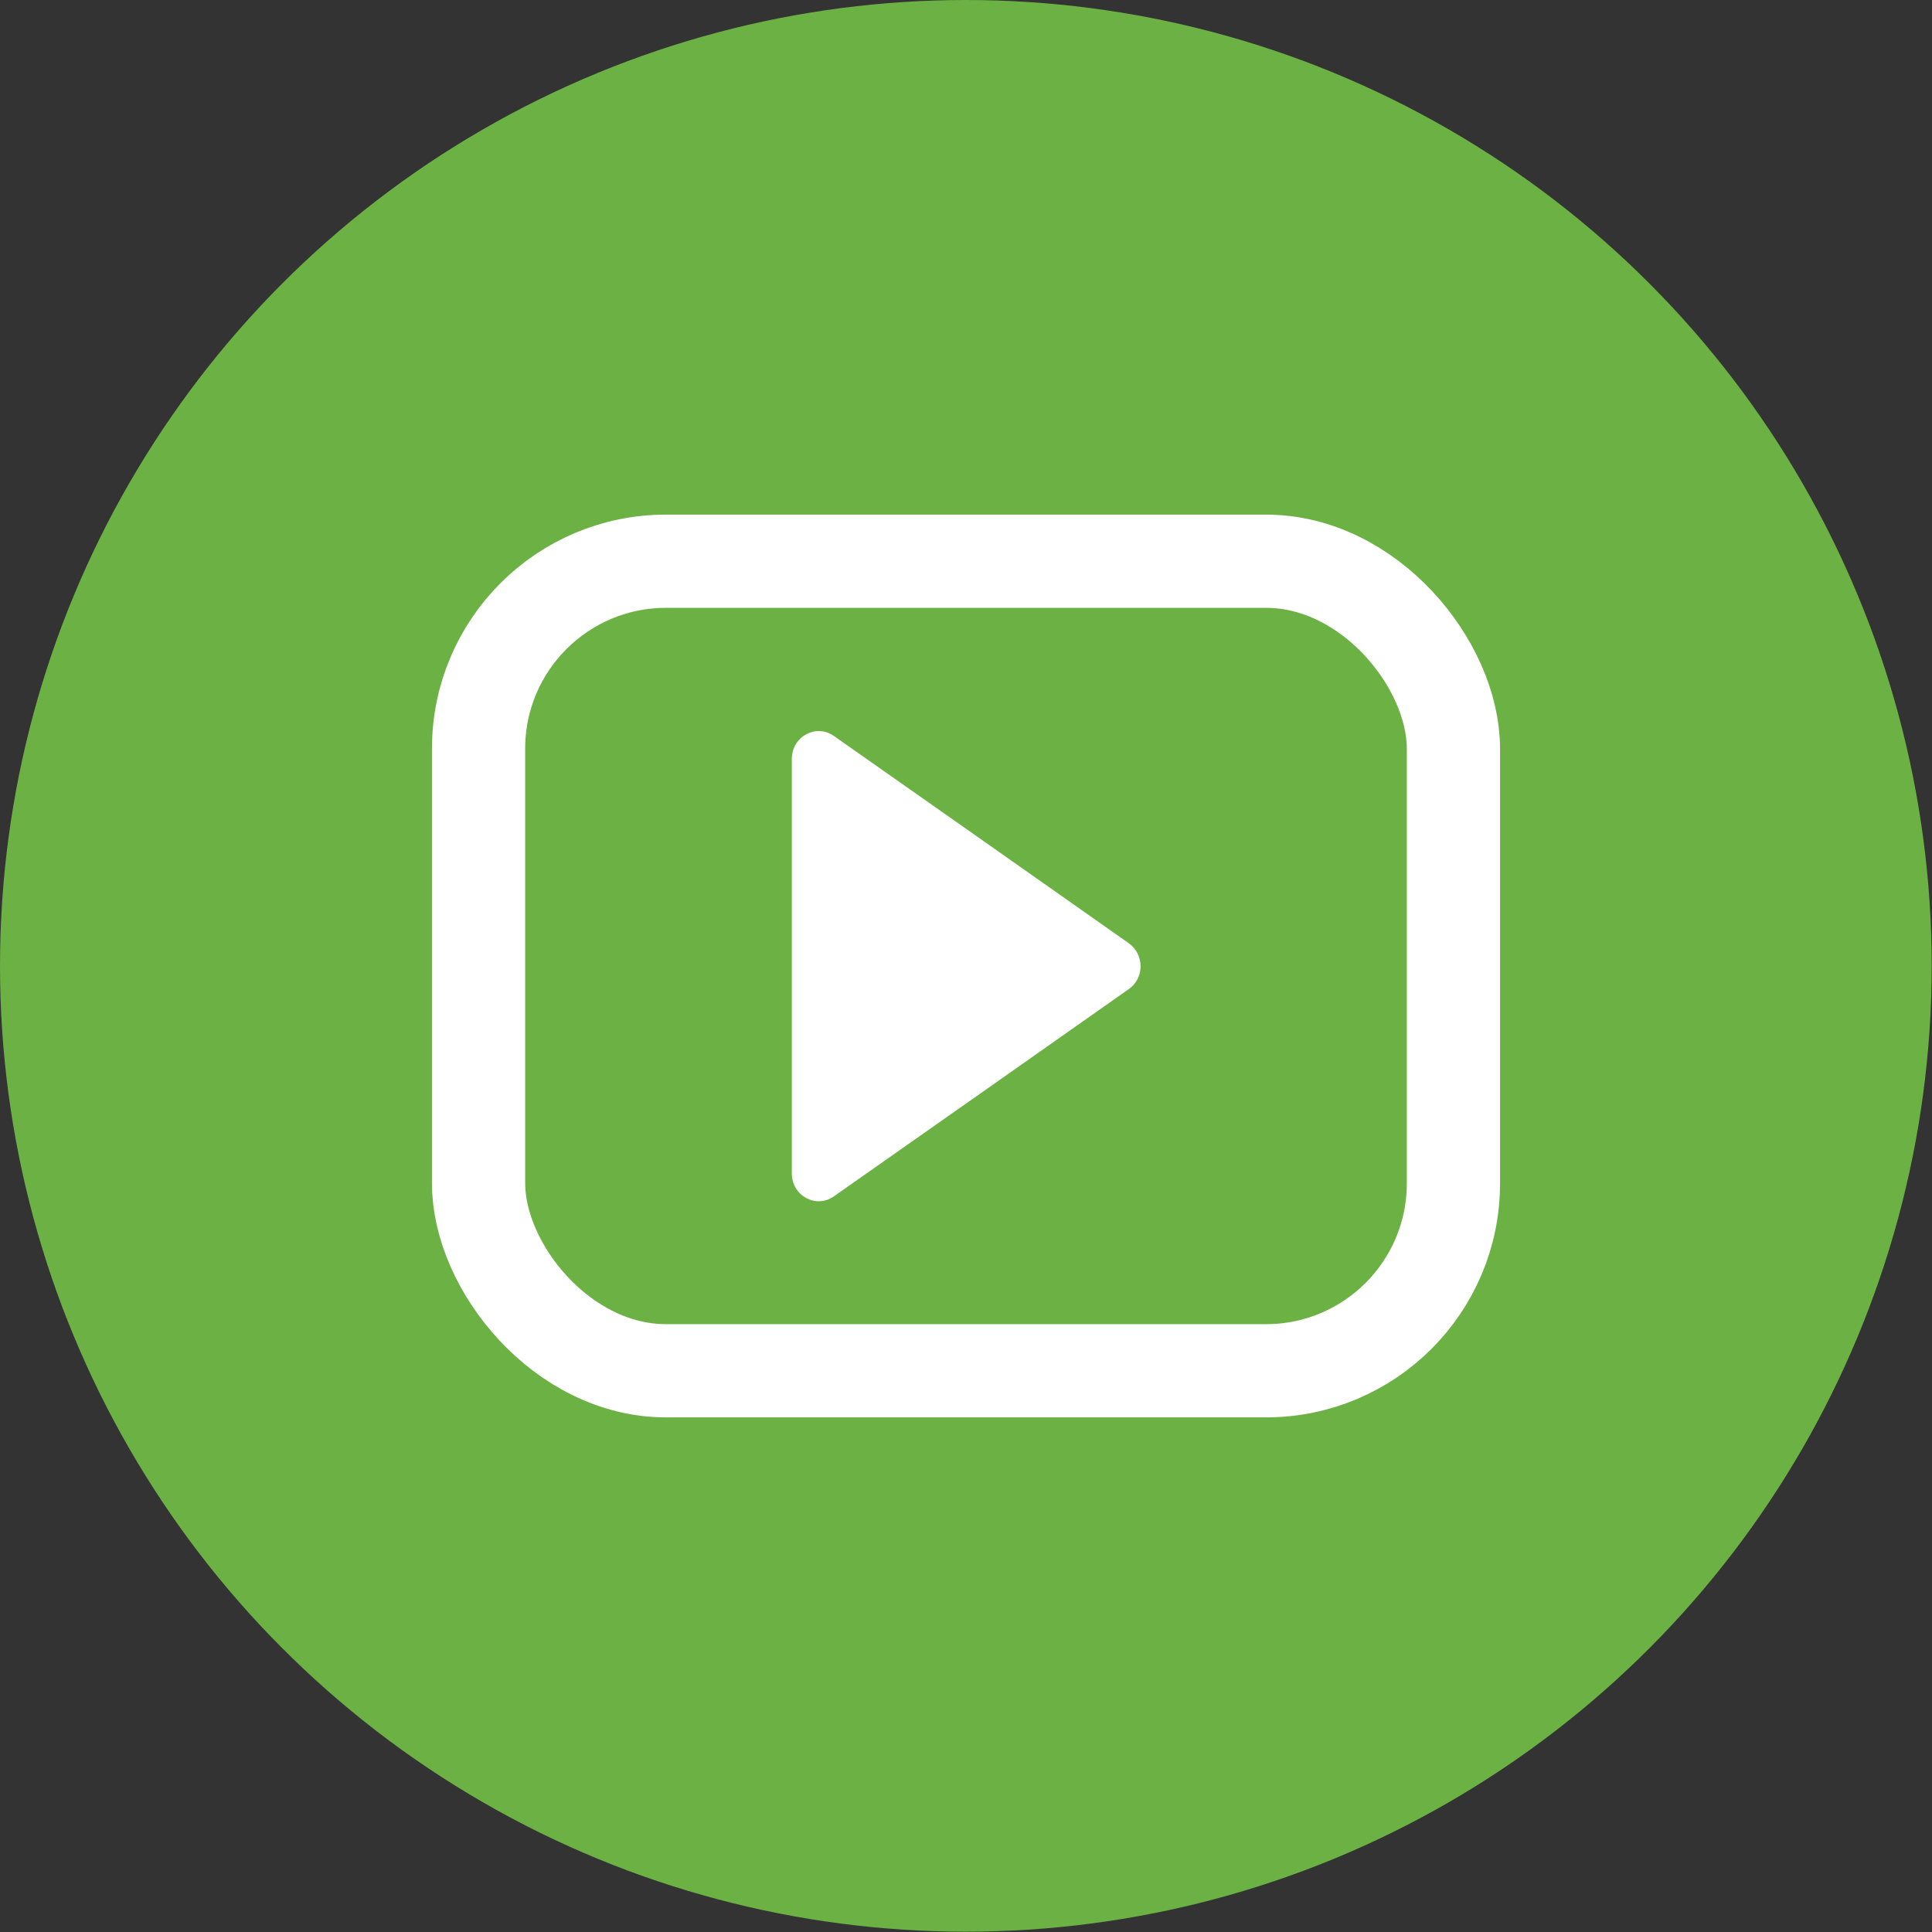
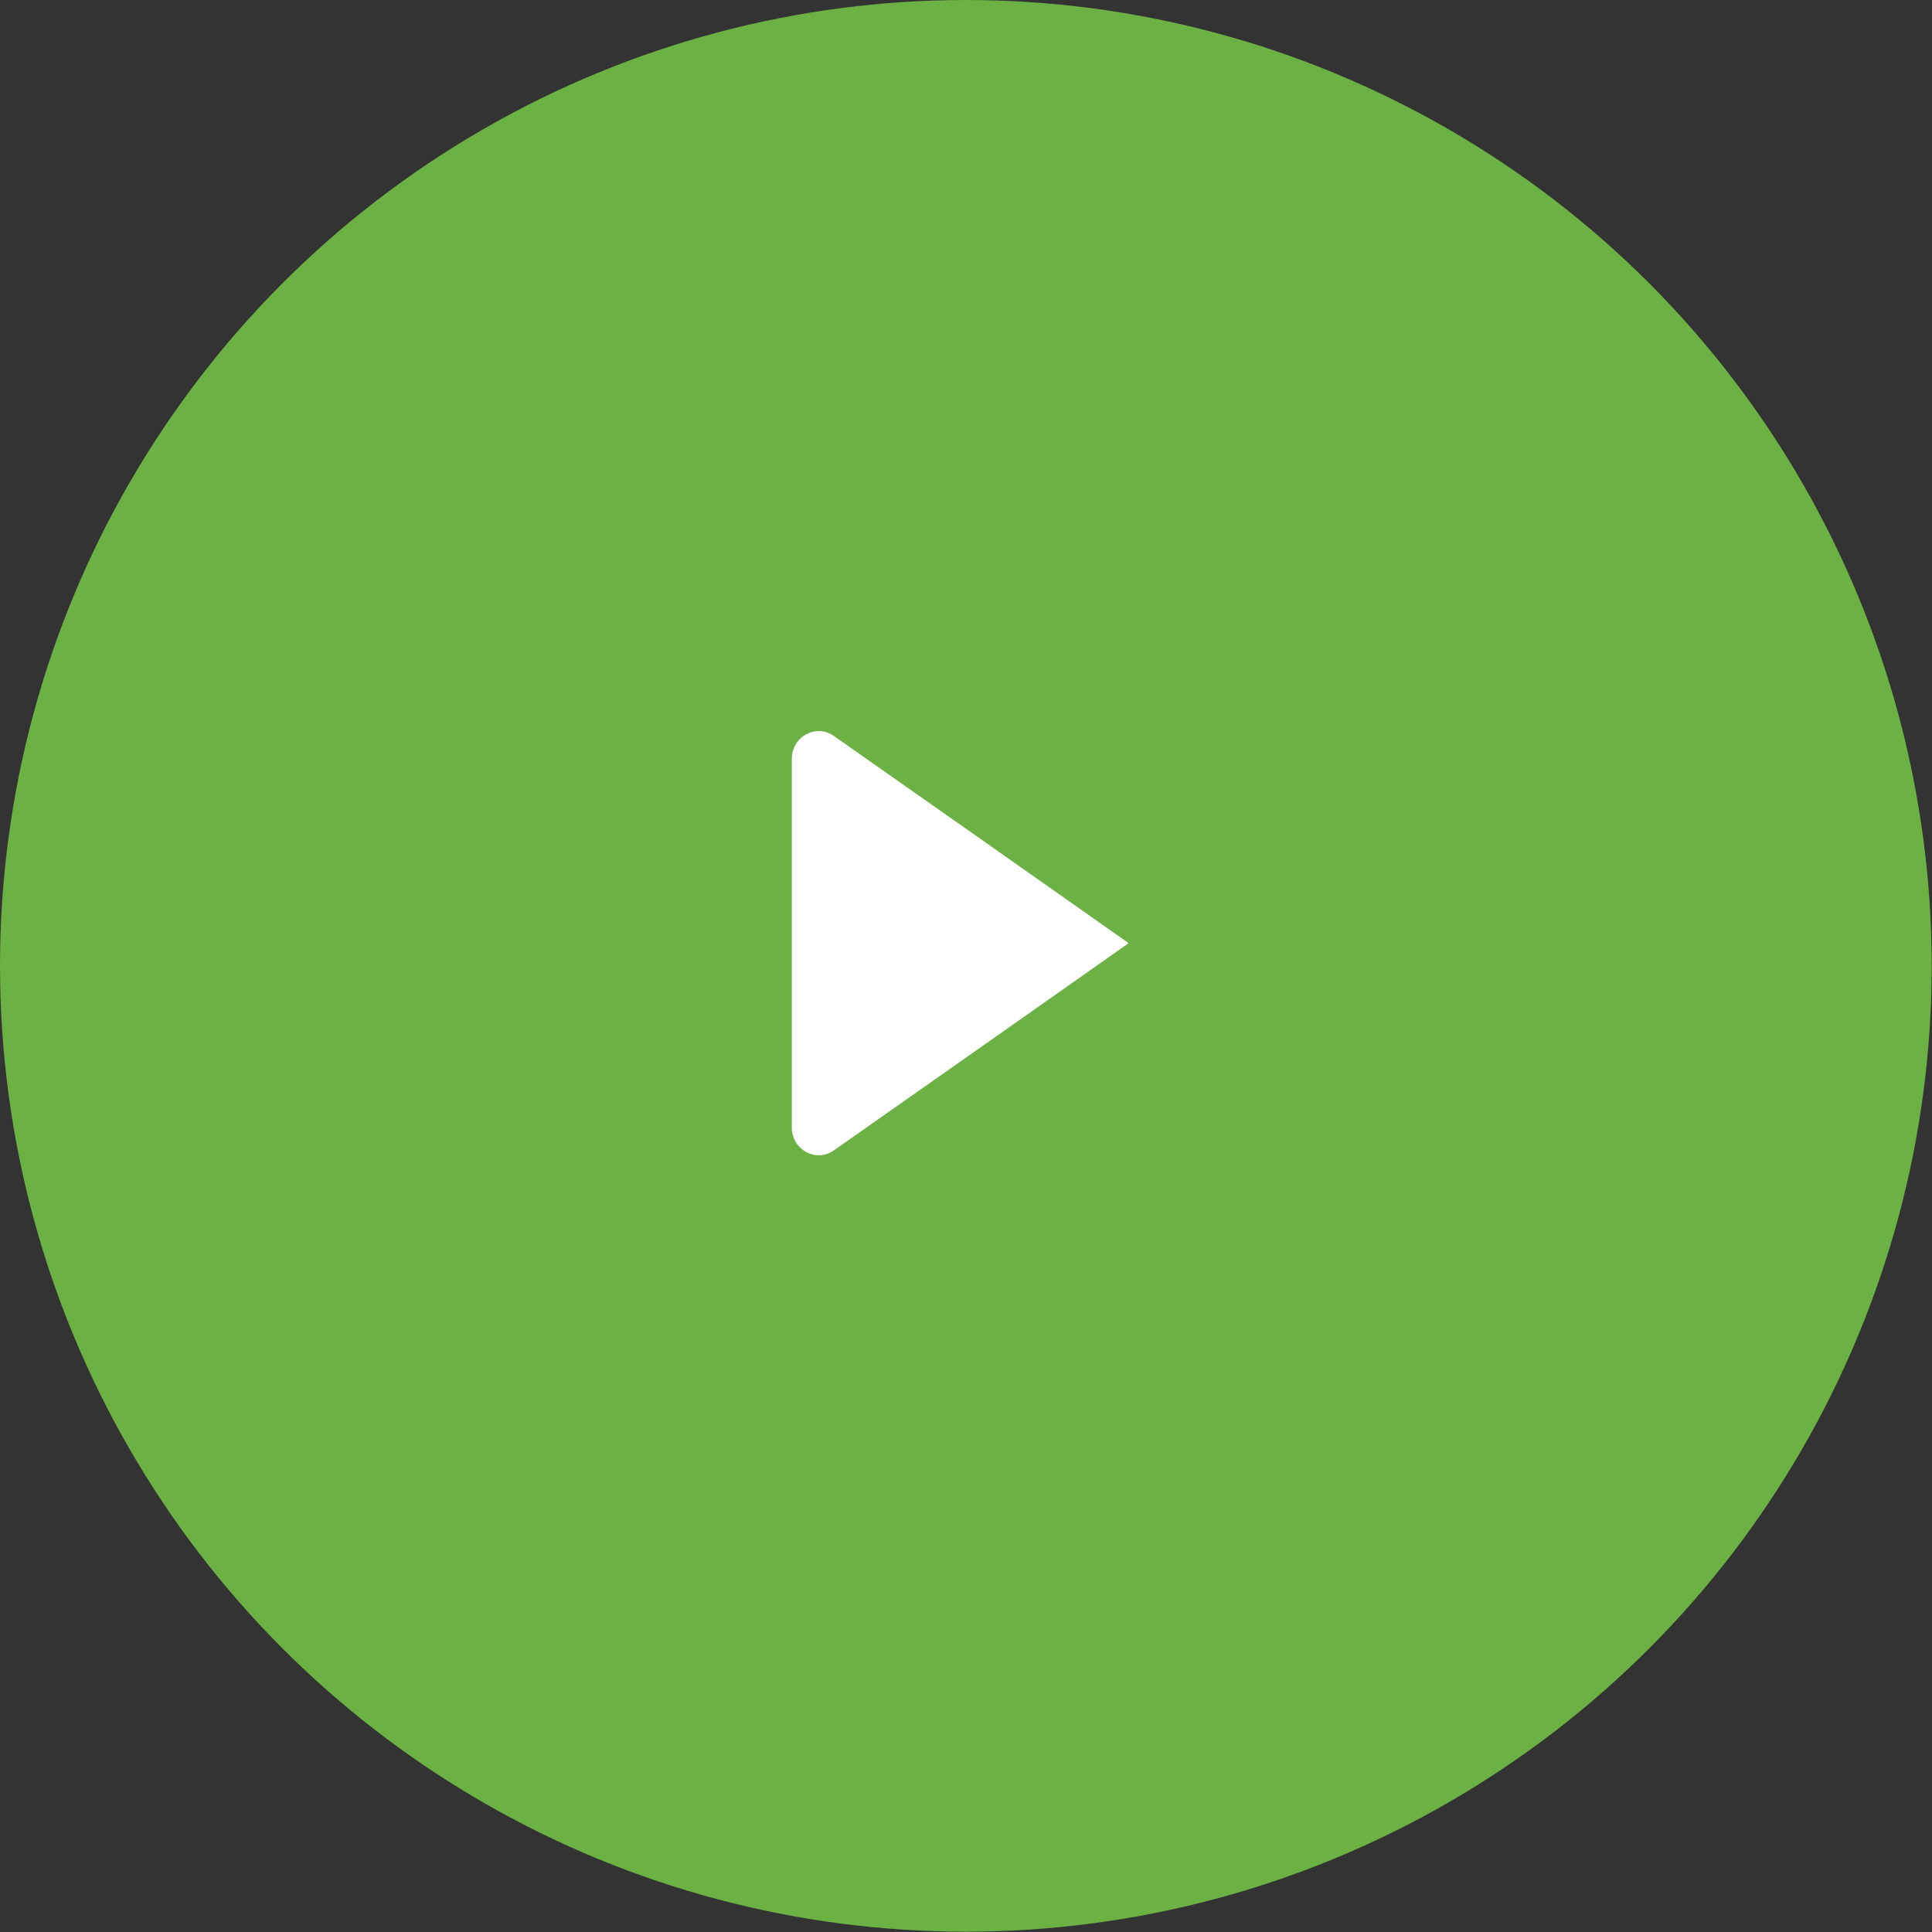
<svg xmlns="http://www.w3.org/2000/svg" id="Layer_2" viewBox="0 0 62.17 62.17">
  <rect x="0" y="0" width="62.17" height="62.17" fill="#333333" stroke="none" />
  <g id="Layer_1-2">
    <g>
      <circle cx="31.08" cy="31.08" r="31.08" fill="#6bb144" />
      <g>
-         <path d="M25.48,31.08v-6.66c0-.72,.78-1.14,1.35-.74l4.6,3.23,4.89,3.44c.51,.36,.51,1.13,0,1.48l-4.89,3.44-4.6,3.23c-.57,.4-1.35-.02-1.35-.74v-6.66Z" fill="#fff" />
-         <rect x="15.4" y="18.06" width="31.37" height="26.05" rx="6.03" ry="6.03" fill="none" stroke="#fff" stroke-miterlimit="10" stroke-width="3" />
+         <path d="M25.48,31.08v-6.66c0-.72,.78-1.14,1.35-.74l4.6,3.23,4.89,3.44l-4.89,3.44-4.6,3.23c-.57,.4-1.35-.02-1.35-.74v-6.66Z" fill="#fff" />
      </g>
    </g>
  </g>
</svg>